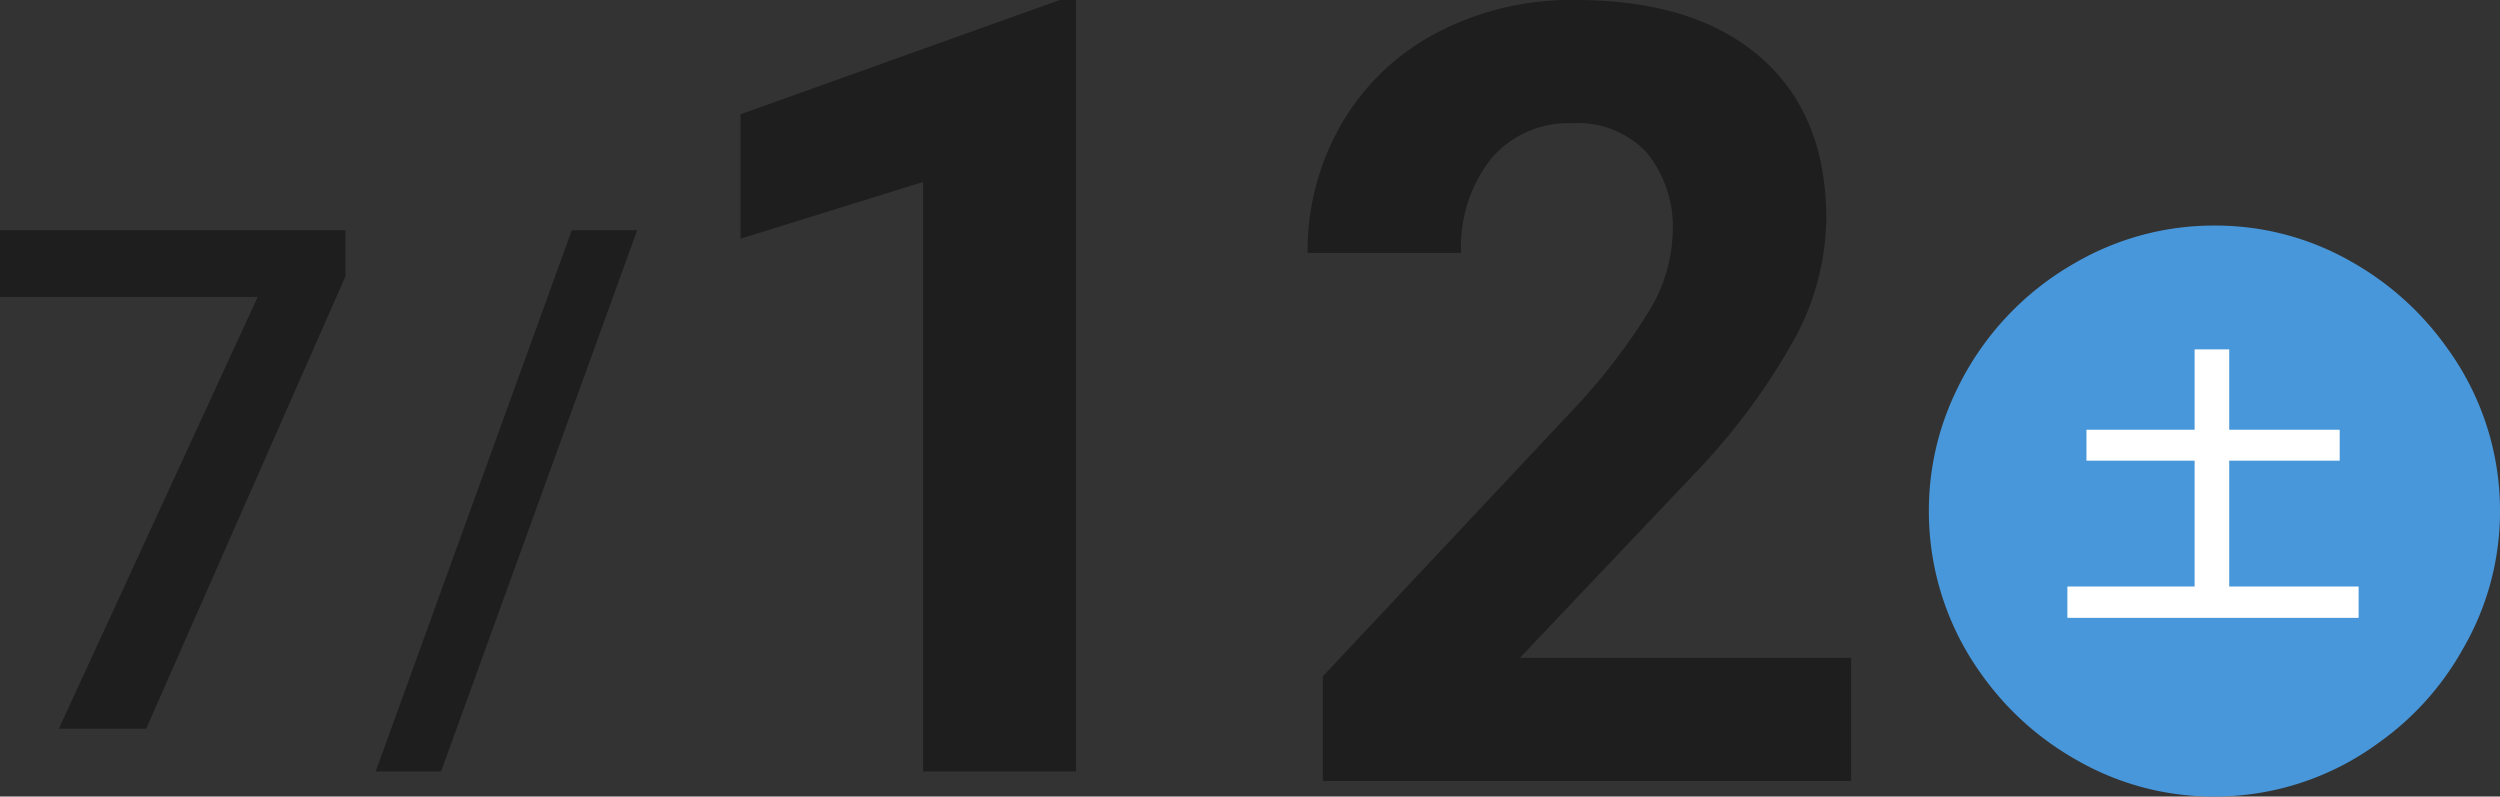
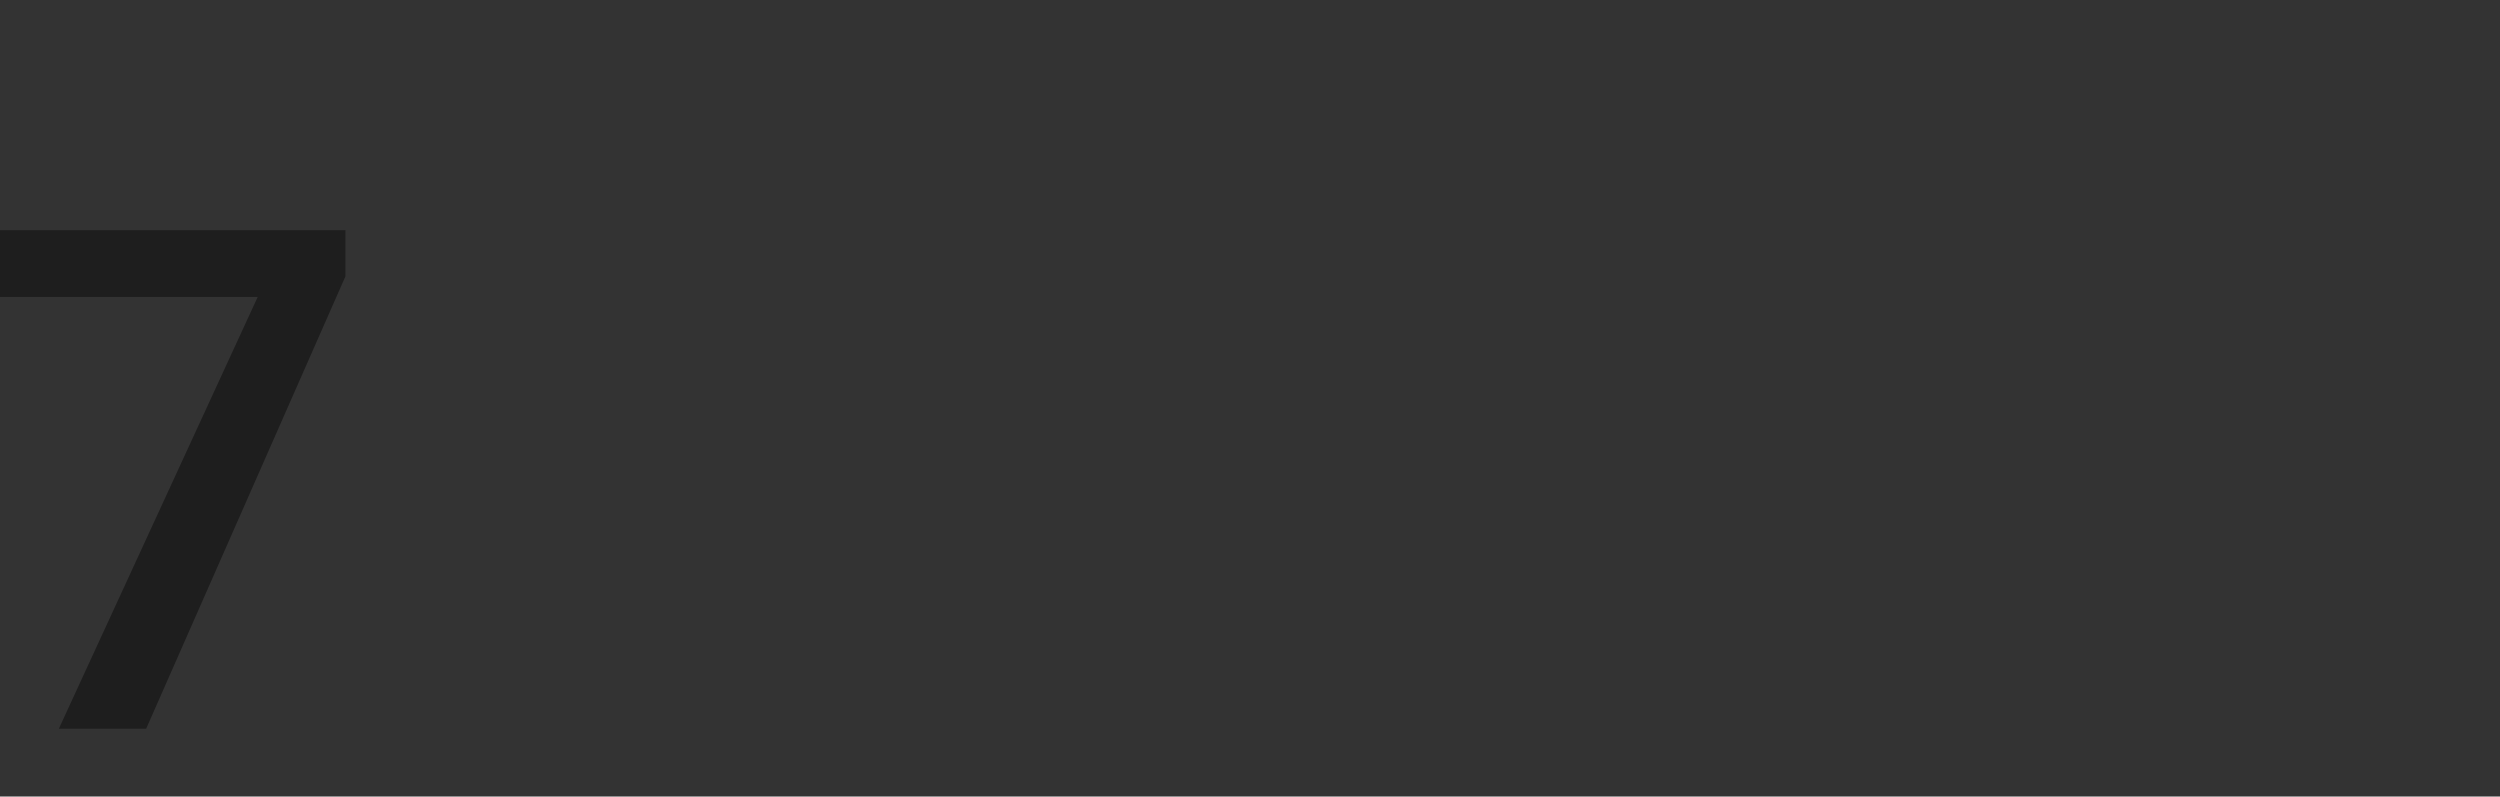
<svg xmlns="http://www.w3.org/2000/svg" width="183.54" height="58.48" viewBox="0 0 183.54 58.48">
  <rect x="0" y="0" width="183.54" height="58.48" fill="#333333" stroke="none" />
  <g id="_2025-0712" data-name="2025-0712" transform="translate(0 -0.7)">
    <path id="パス_133" data-name="パス 133" d="M25.36,20.99,10.73,54.2H4.32l14.6-31.7H0V17.6H25.36v3.39Z" fill="#1e1e1e" />
-     <path id="パス_134" data-name="パス 134" d="M32.38,57.34h-4.8L41.98,17.6h4.8L32.38,57.34Z" fill="#1e1e1e" />
-     <path id="パス_135" data-name="パス 135" d="M79,57.34H67.77V14.06l-13.4,4.16V9.09L77.8.7H79Z" fill="#1e1e1e" />
-     <path id="パス_161" data-name="パス 161" d="M90.5,57.34H51.73V49.65l18.3-19.5a44.541,44.541,0,0,0,5.57-7.19,11.613,11.613,0,0,0,1.81-5.83,8.613,8.613,0,0,0-1.9-5.92,6.865,6.865,0,0,0-5.44-2.16,7.393,7.393,0,0,0-6,2.62,10.416,10.416,0,0,0-2.19,6.9H50.61a18.507,18.507,0,0,1,2.47-9.44,17.374,17.374,0,0,1,6.97-6.7A21.173,21.173,0,0,1,70.27,0q8.745,0,13.58,4.2t4.84,11.85a19.032,19.032,0,0,1-2.18,8.55,47.617,47.617,0,0,1-7.46,10.14L66.19,48.3H90.51v9.05Z" transform="translate(45.39 0.7)" fill="#1e1e1e" />
    <g id="グループ_38" data-name="グループ 38">
-       <path id="パス_143" data-name="パス 143" d="M162.65,17.26a20.048,20.048,0,0,1,10.01,2.67,21.548,21.548,0,0,1,6.97,6.28,20.277,20.277,0,0,1,3.91,12.04,20.021,20.021,0,0,1-2.7,10.05,20.97,20.97,0,0,1-6.26,6.97,20.322,20.322,0,0,1-12.07,3.91,20.094,20.094,0,0,1-10.03-2.67,21.414,21.414,0,0,1-6.99-6.28,20.428,20.428,0,0,1-3.88-12.07,20.164,20.164,0,0,1,2.01-8.77A21.273,21.273,0,0,1,152.35,20a20.246,20.246,0,0,1,10.31-2.74Z" fill="#4897da" />
-       <path id="パス_144" data-name="パス 144" d="M161.12,32.25v-5.9h2.54v5.9h8.11v2.27h-8.11v9.24h9.5v2.3H151.78v-2.3h9.34V34.52h-7.94V32.25h7.94Z" fill="#fff" />
-     </g>
+       </g>
  </g>
</svg>